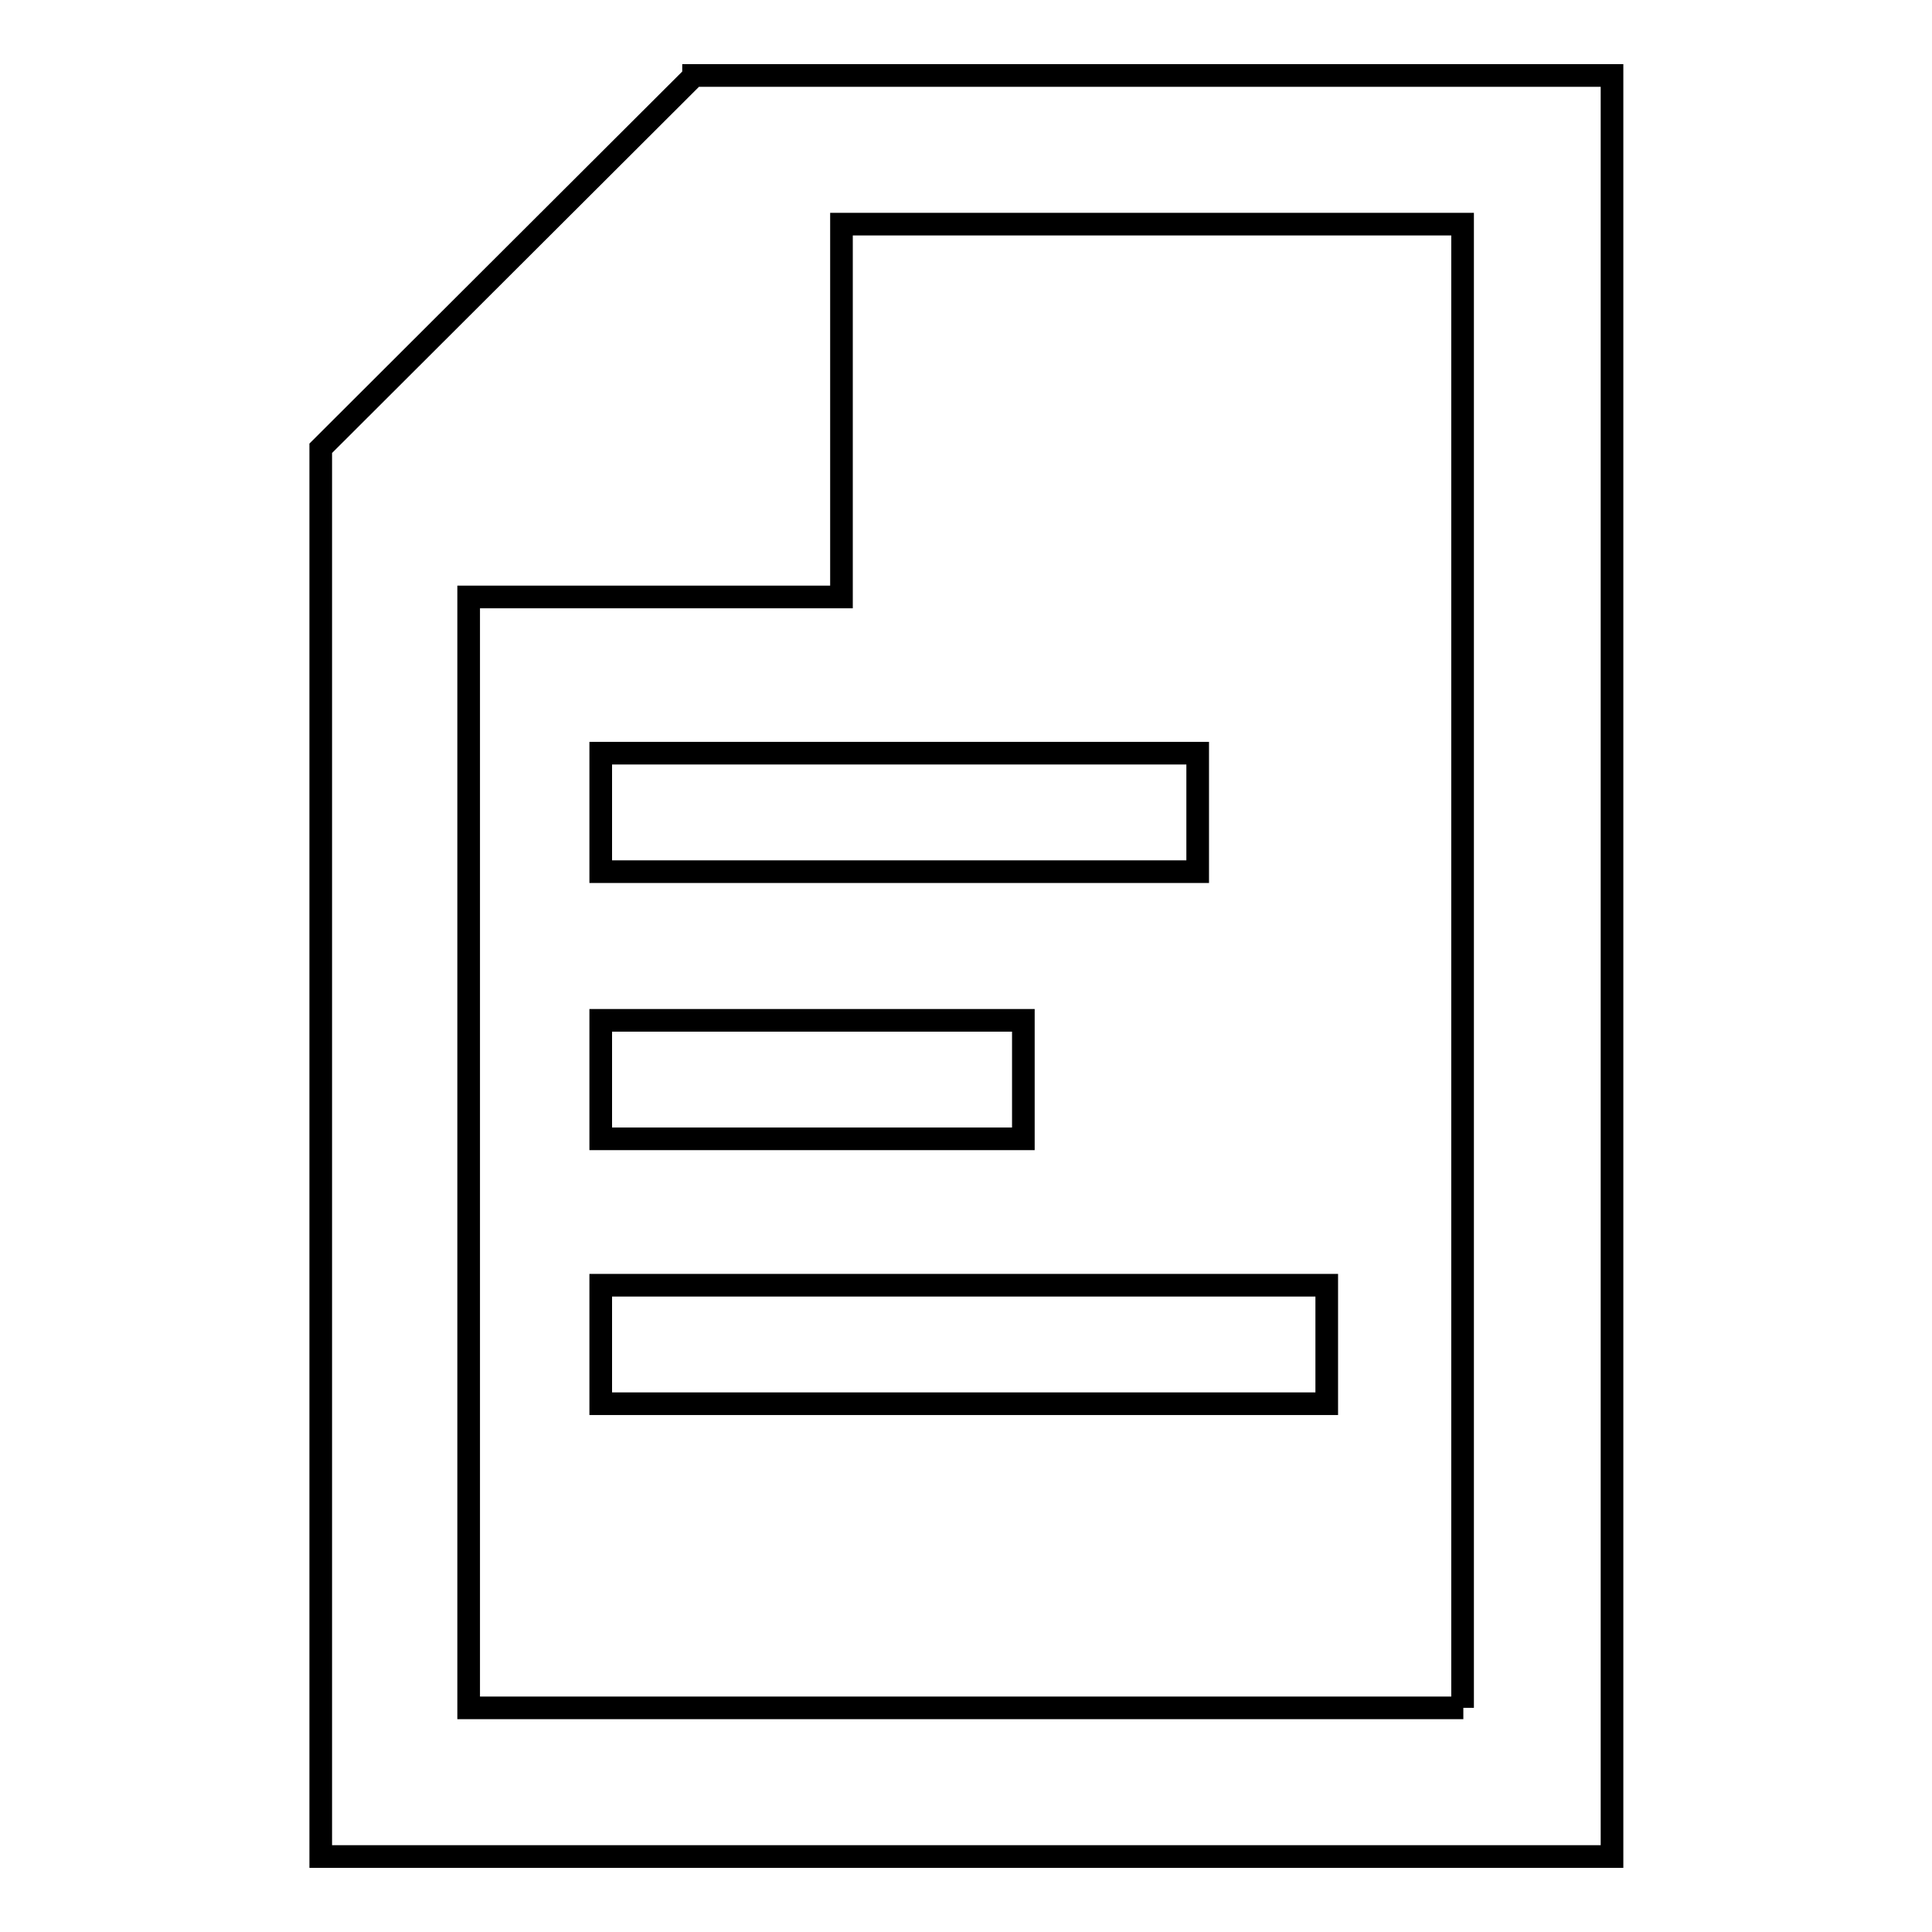
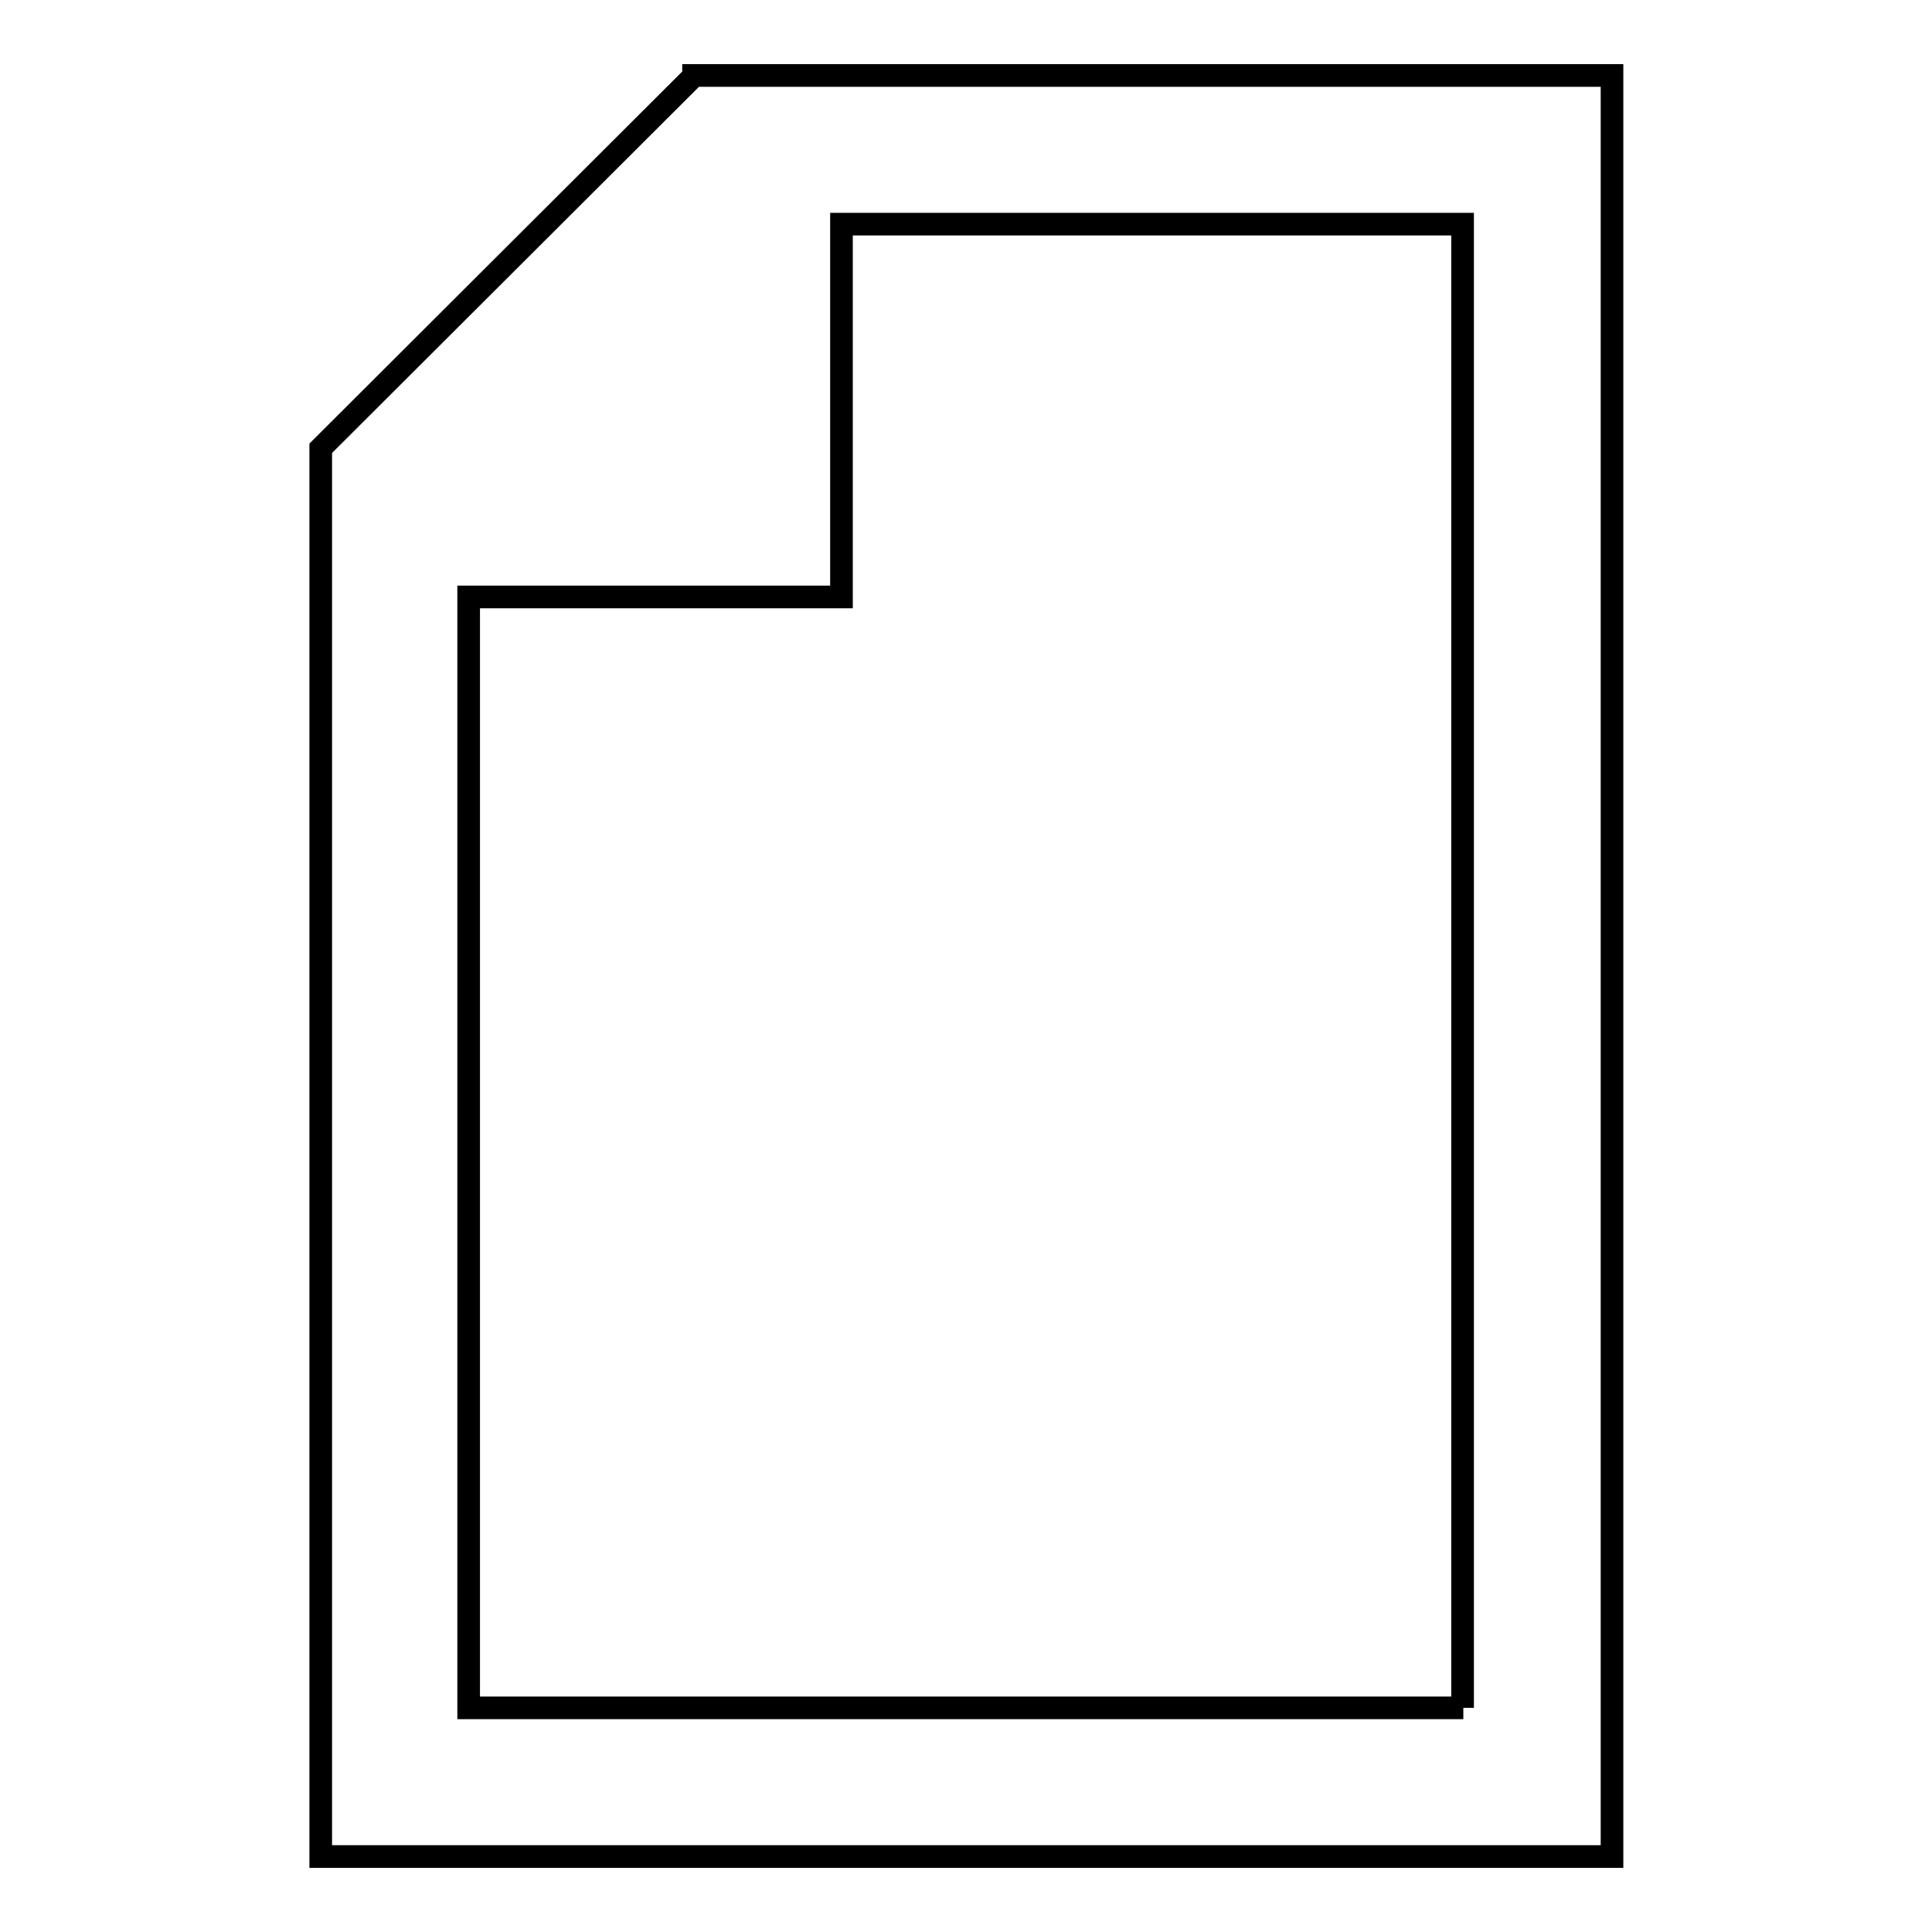
<svg xmlns="http://www.w3.org/2000/svg" version="1.1" x="0px" y="0px" viewBox="0 0 256 256" enable-background="new 0 0 256 256" xml:space="preserve">
  <g>
    <g>
      <path stroke-width="3" fill-opacity="0" stroke="#000000" d="M91.9,10v0.1L42.5,59.4V246h171.1V10H91.9z M193.9,226.3H62.1V79.1h49.4V29.7h82.3V226.3L193.9,226.3z" />
-       <path stroke-width="3" fill-opacity="0" stroke="#000000" d="M79.6,99.8h79.1v15.7H79.6V99.8L79.6,99.8z" />
-       <path stroke-width="3" fill-opacity="0" stroke="#000000" d="M79.6,135.2h56v15.7h-56V135.2z" />
-       <path stroke-width="3" fill-opacity="0" stroke="#000000" d="M79.6,170.3h96.2V186H79.6V170.3z" />
    </g>
  </g>
</svg>